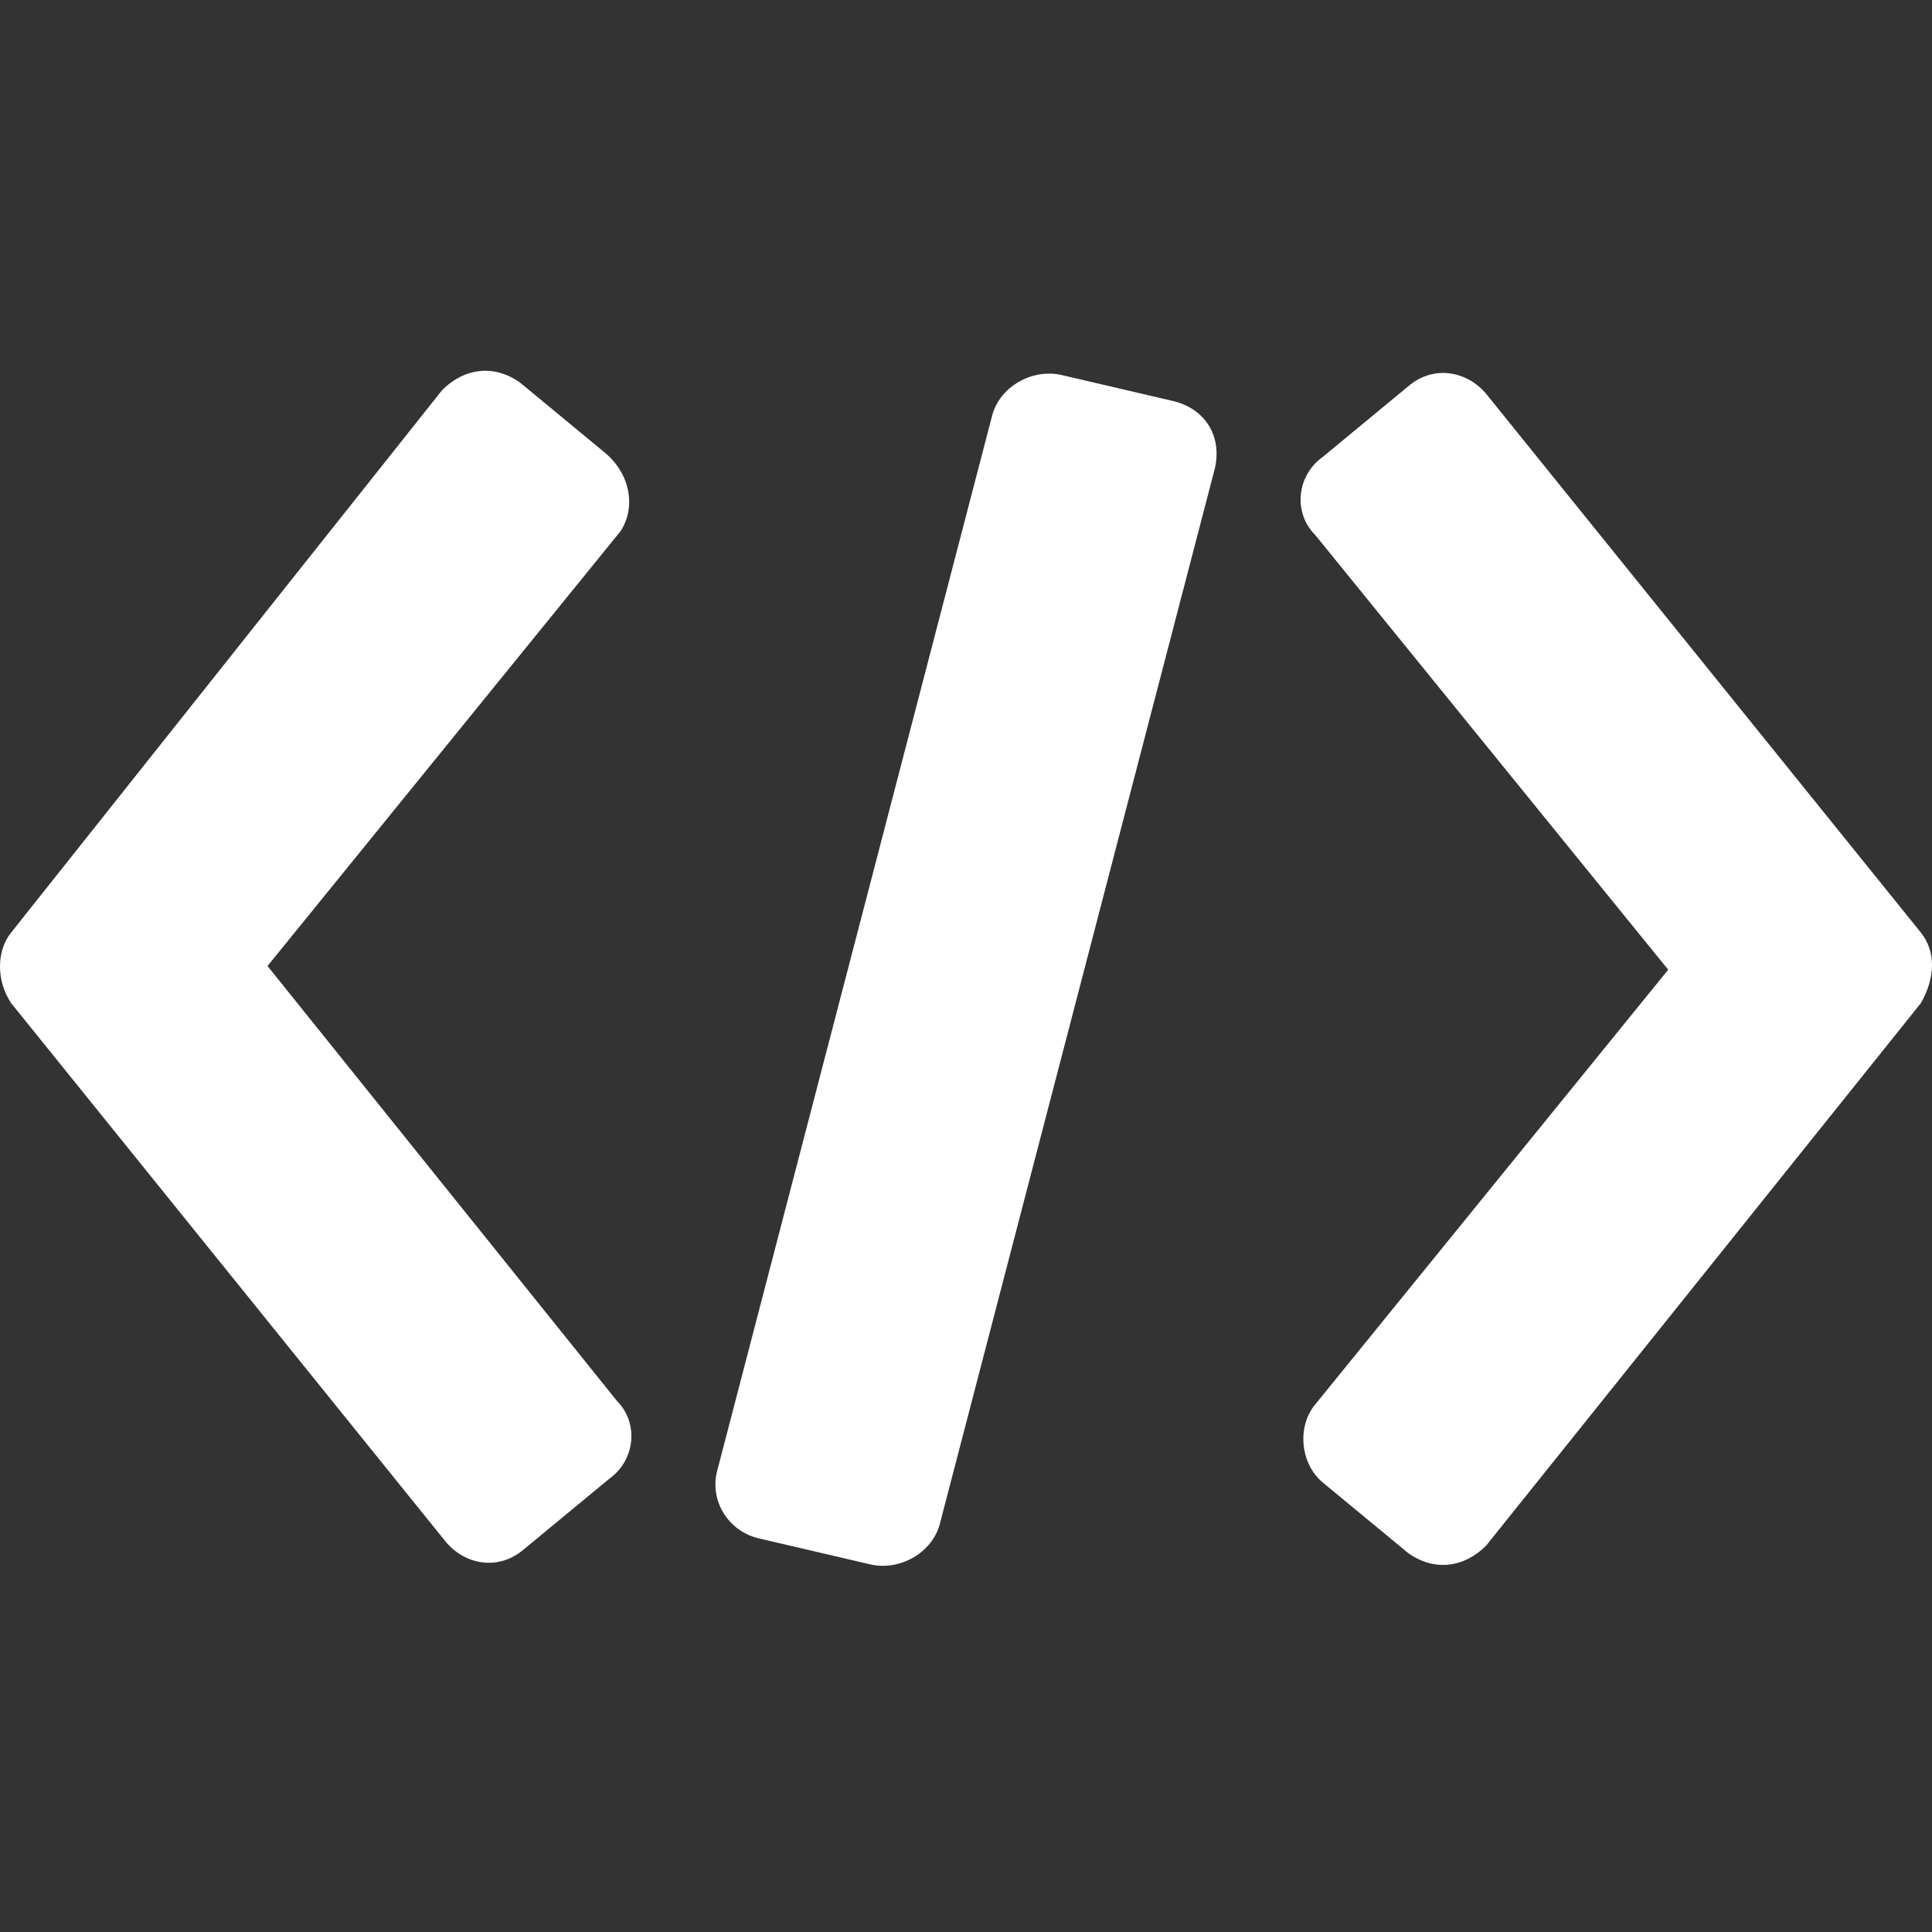
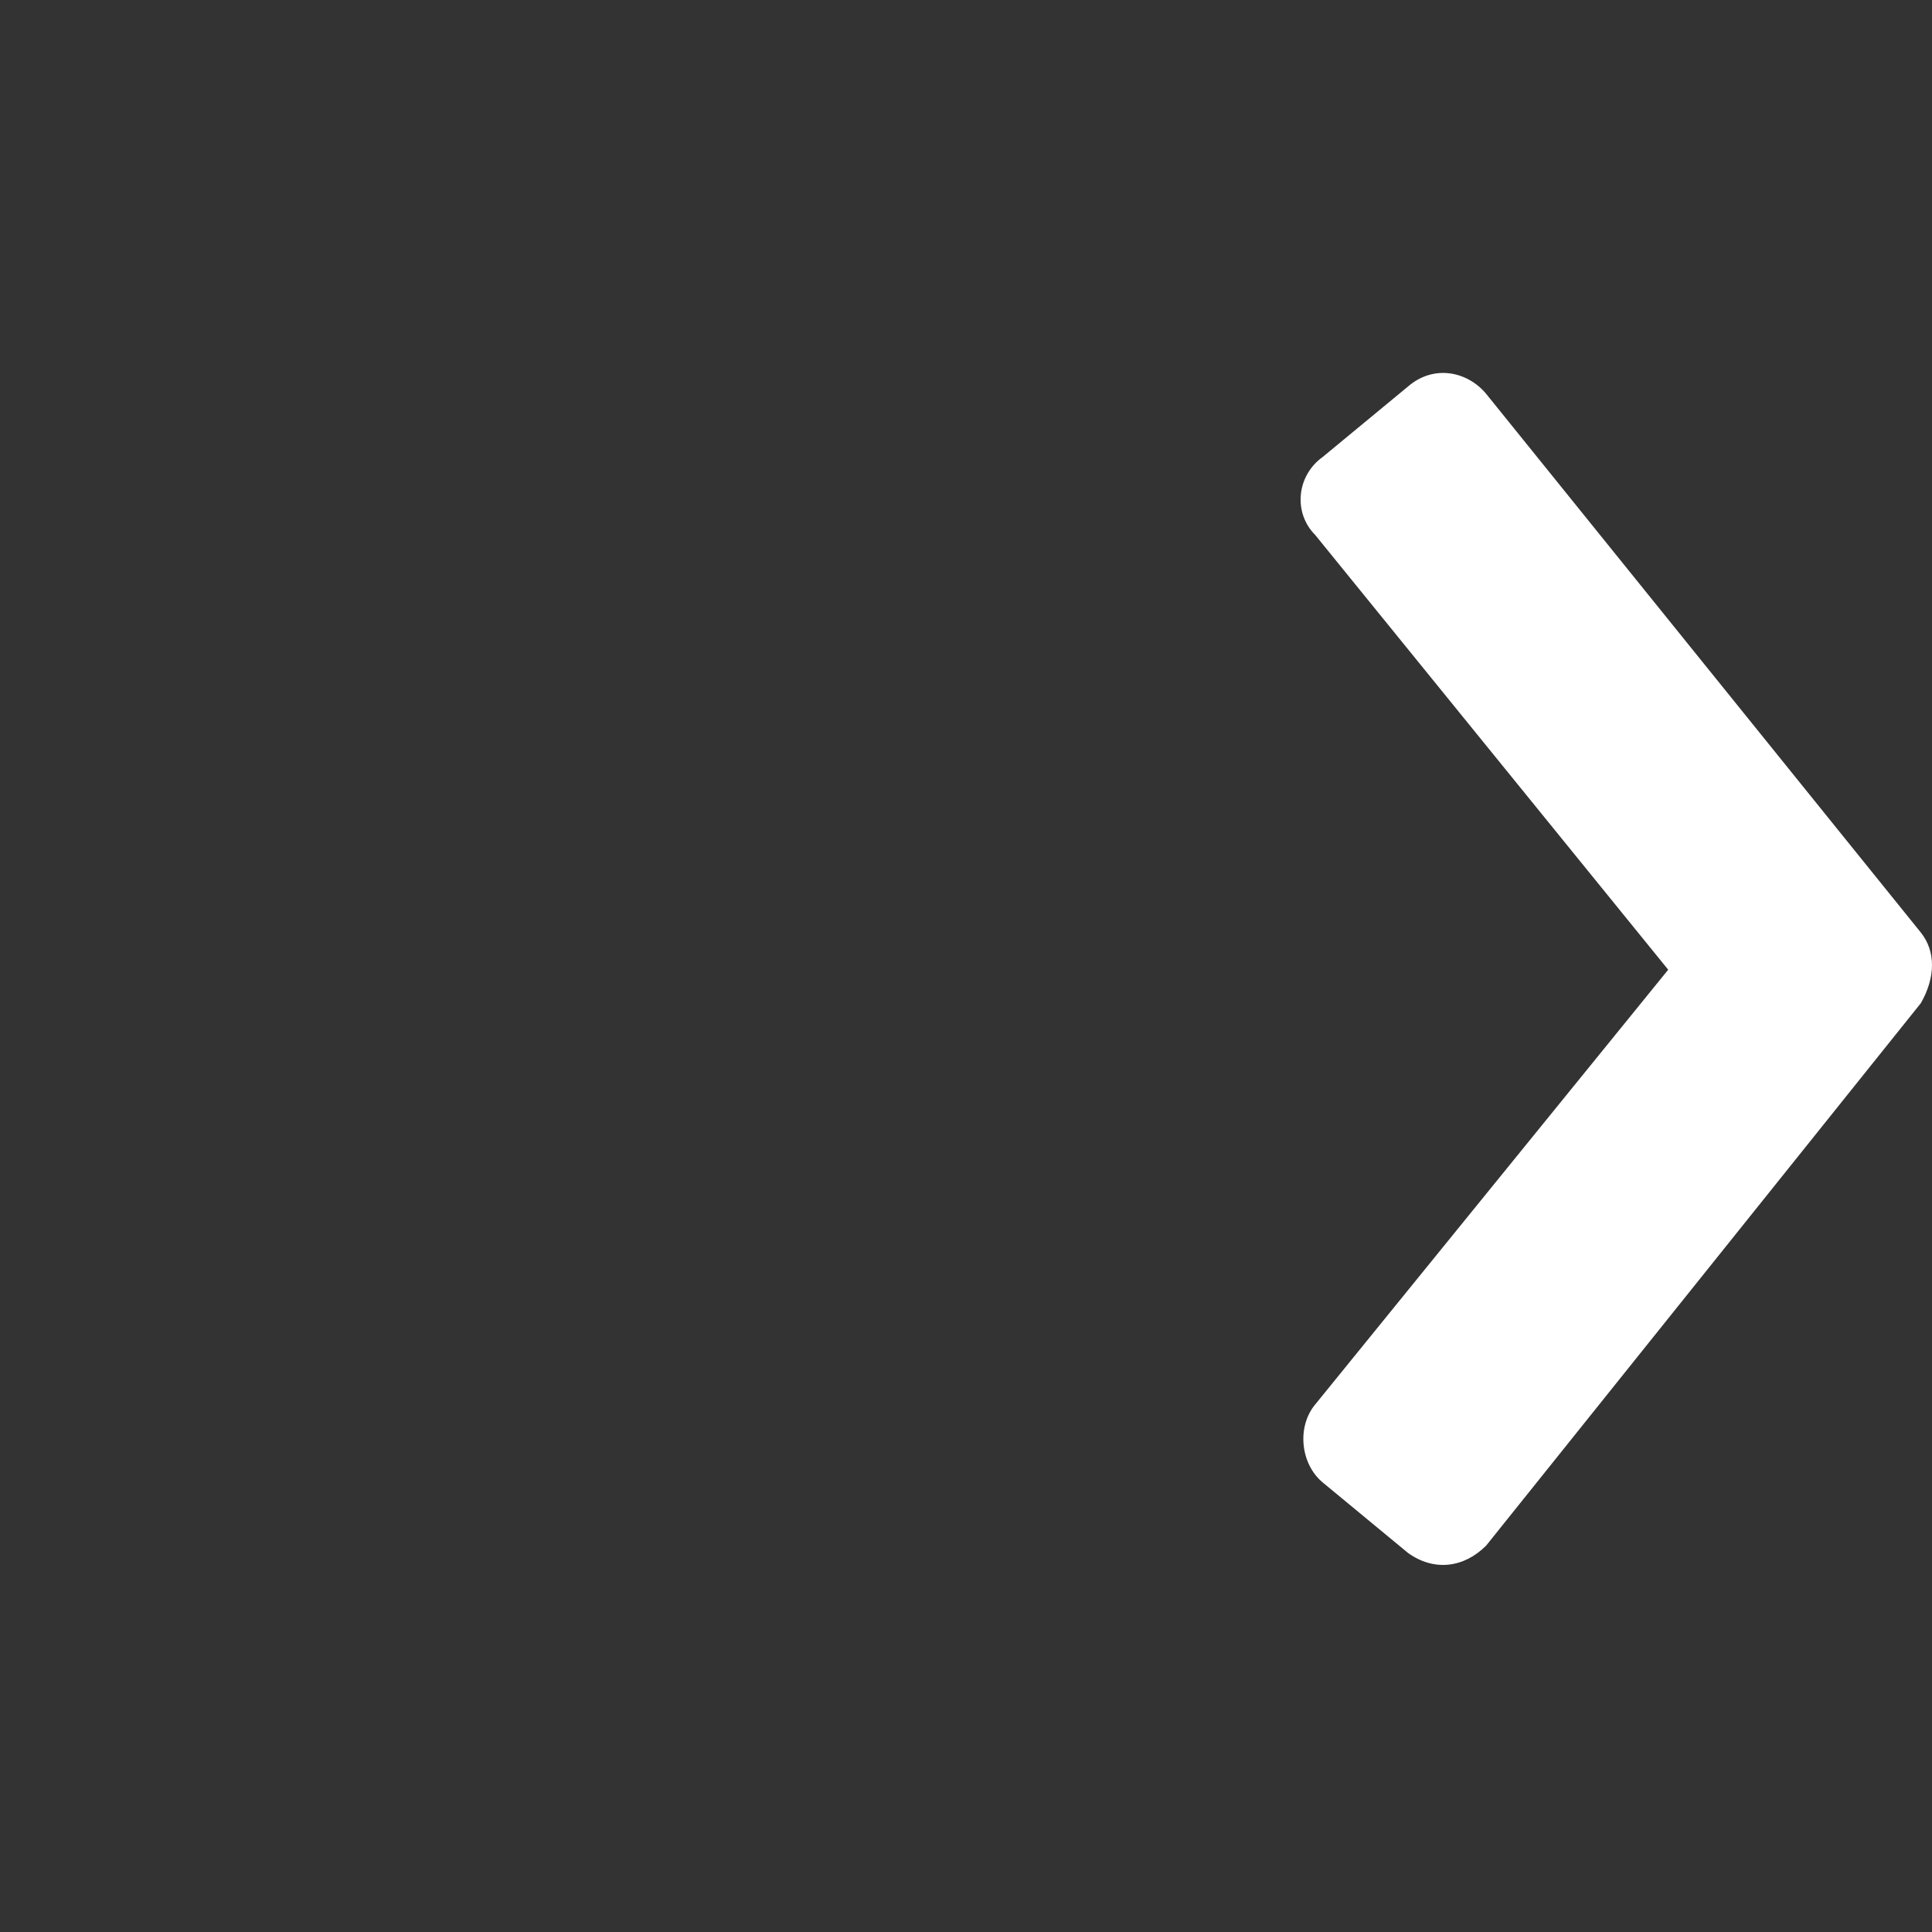
<svg xmlns="http://www.w3.org/2000/svg" x="0px" y="0px" width="52px" height="52px" viewBox="0 0 52 52" enable-background="new 0 0 52 52" xml:space="preserve">
  <rect x="0" y="0" width="52" height="52" fill="#333333" stroke="none" />
-   <path fill="#FFFFFF" d="M16.3,12.2L14,10.3c-0.7-0.5-1.5-0.4-2.1,0.2L0.3,25.1c-0.4,0.5-0.4,1.3,0,1.9L12,41.5  c0.5,0.6,1.4,0.8,2.1,0.2l2.3-1.9c0.7-0.5,0.8-1.5,0.2-2.1L7.2,26l9.5-11.7C17.1,13.7,17,12.8,16.3,12.2z" />
  <path fill="#FFFFFF" d="M51.7,25.1L40,10.6c-0.5-0.6-1.4-0.8-2.1-0.2l-2.3,1.9c-0.7,0.5-0.8,1.5-0.2,2.1l9.5,11.7l-9.5,11.7  c-0.5,0.6-0.4,1.6,0.2,2.1l2.3,1.9c0.7,0.5,1.5,0.4,2.1-0.2L51.7,27C52.1,26.3,52.1,25.6,51.7,25.1z" />
-   <path fill="#FFFFFF" d="M31.6,10.8l-3-0.7c-0.8-0.2-1.7,0.3-1.9,1.1l-7.4,28.4c-0.2,0.8,0.3,1.6,1.1,1.8l3,0.7  c0.8,0.2,1.7-0.3,1.9-1.1l7.4-28.4C32.9,11.7,32.4,11,31.6,10.8z" />
</svg>